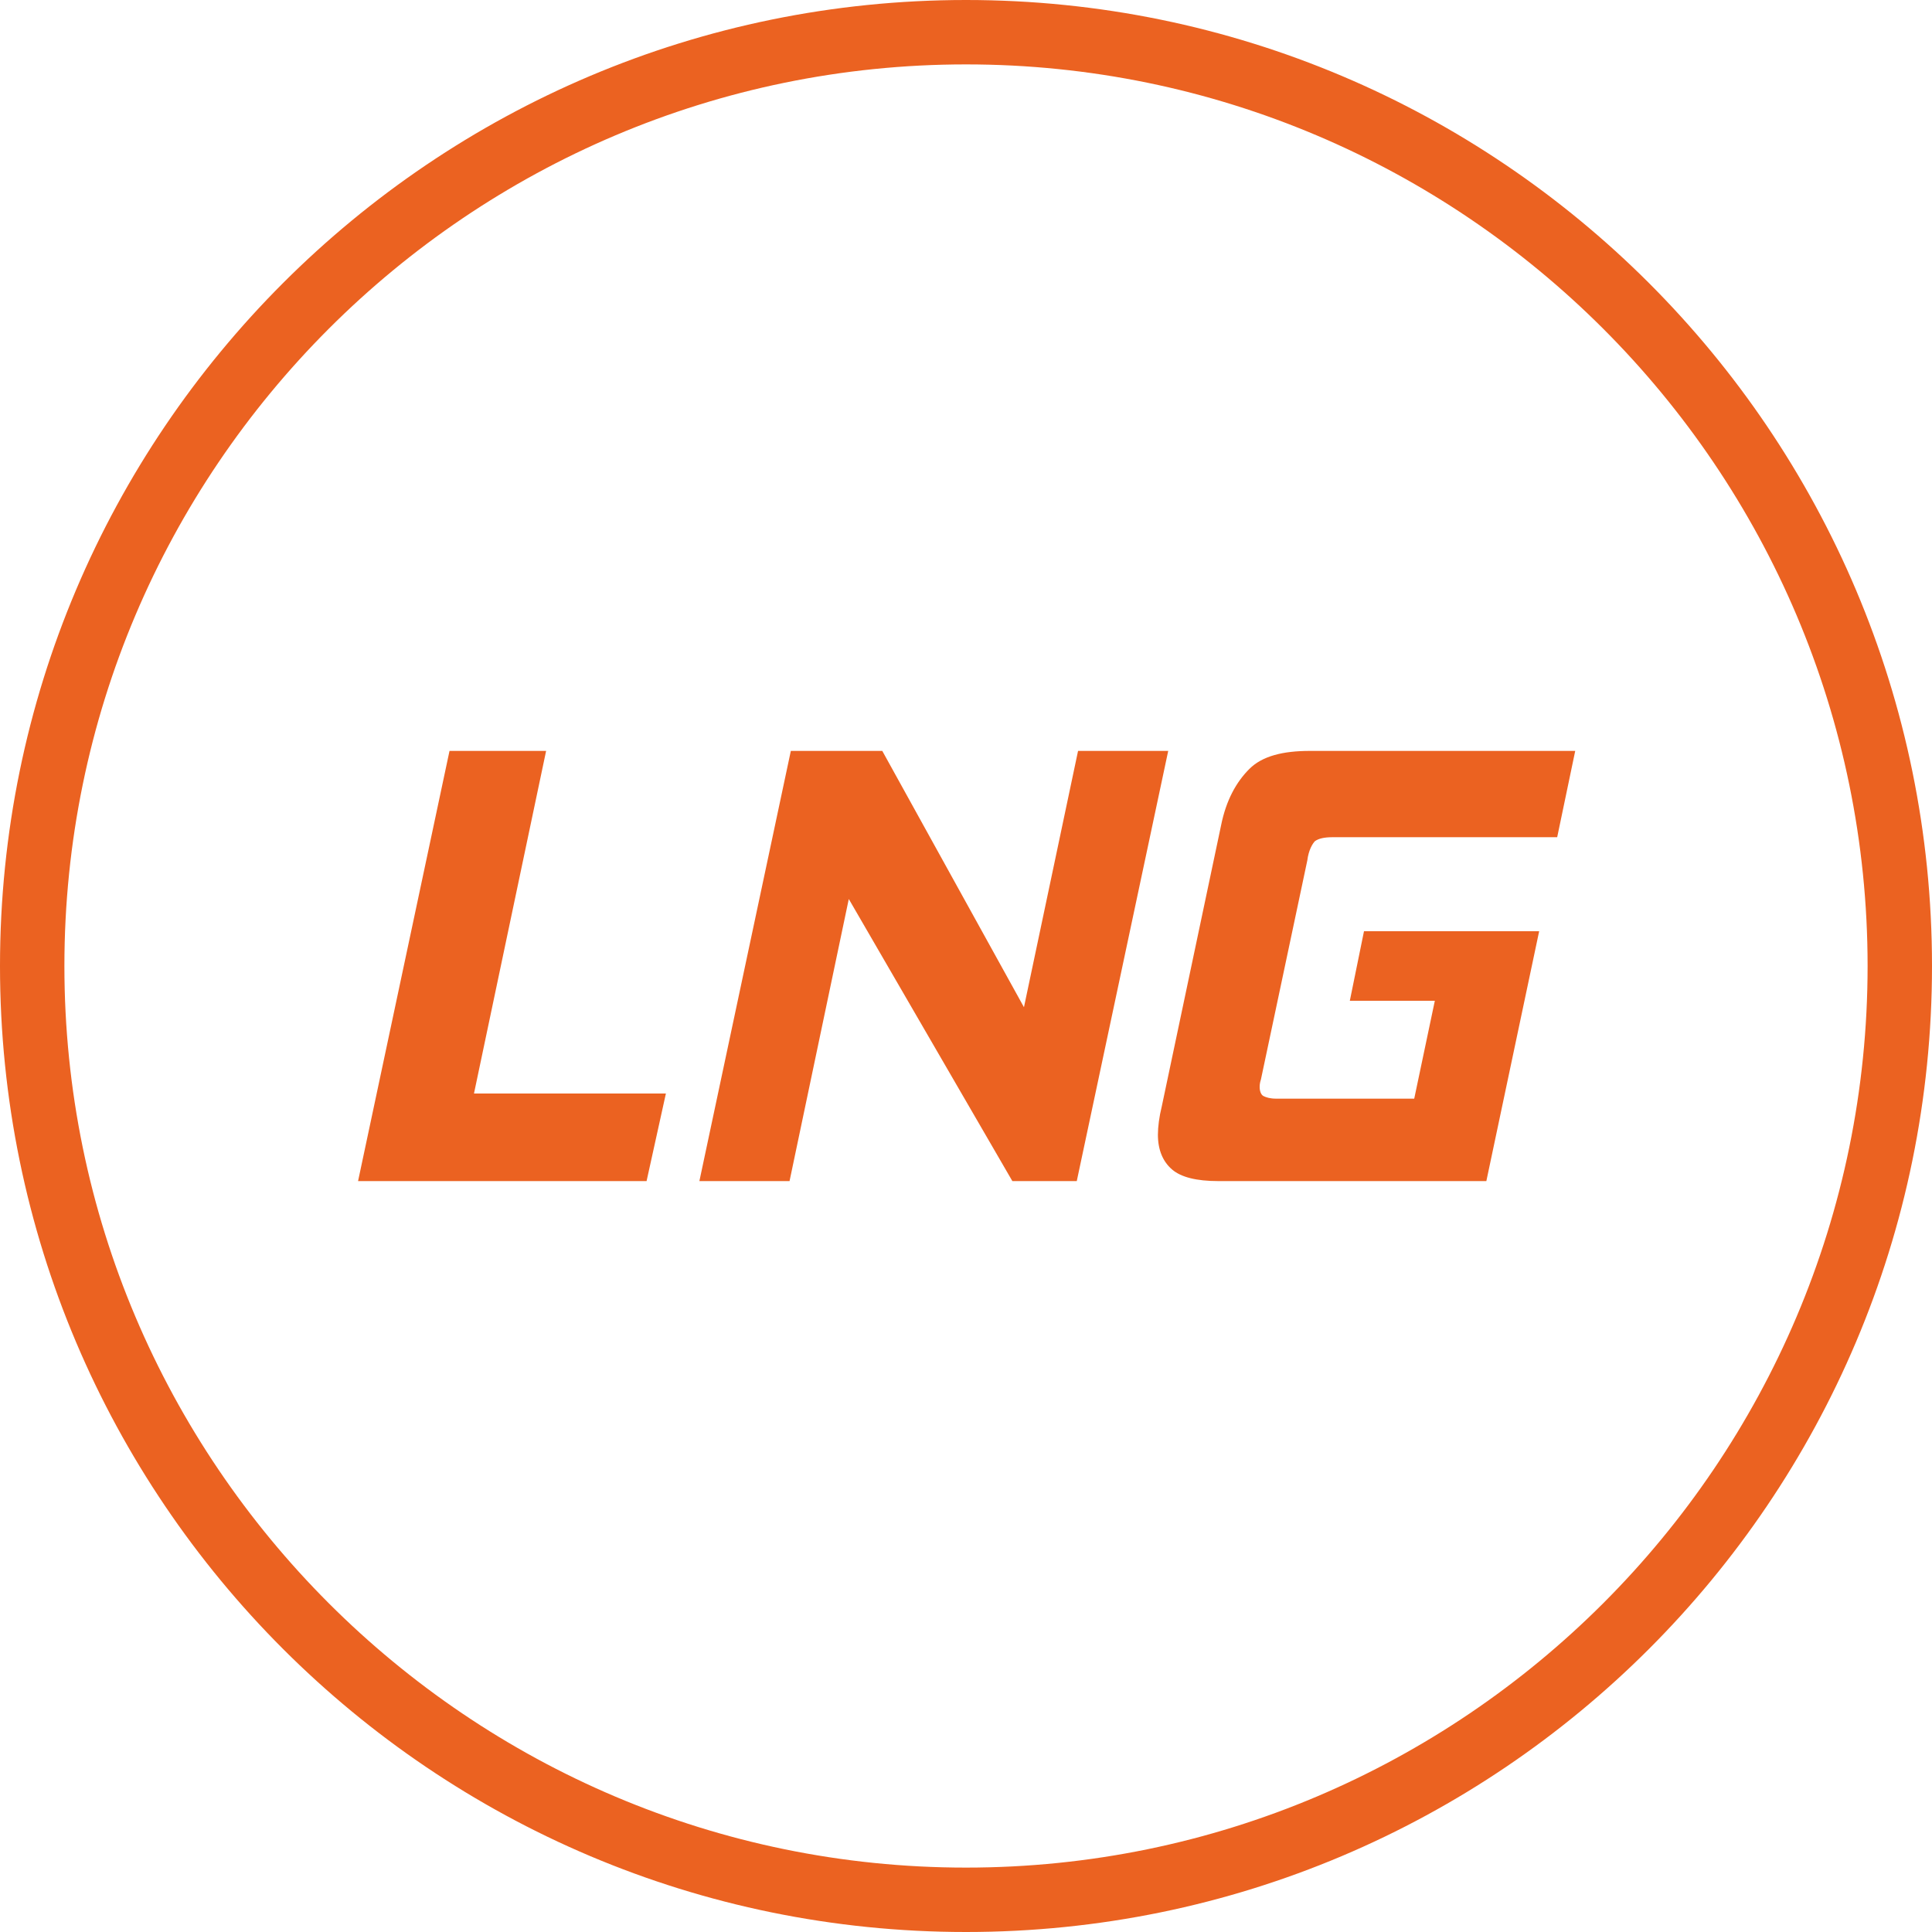
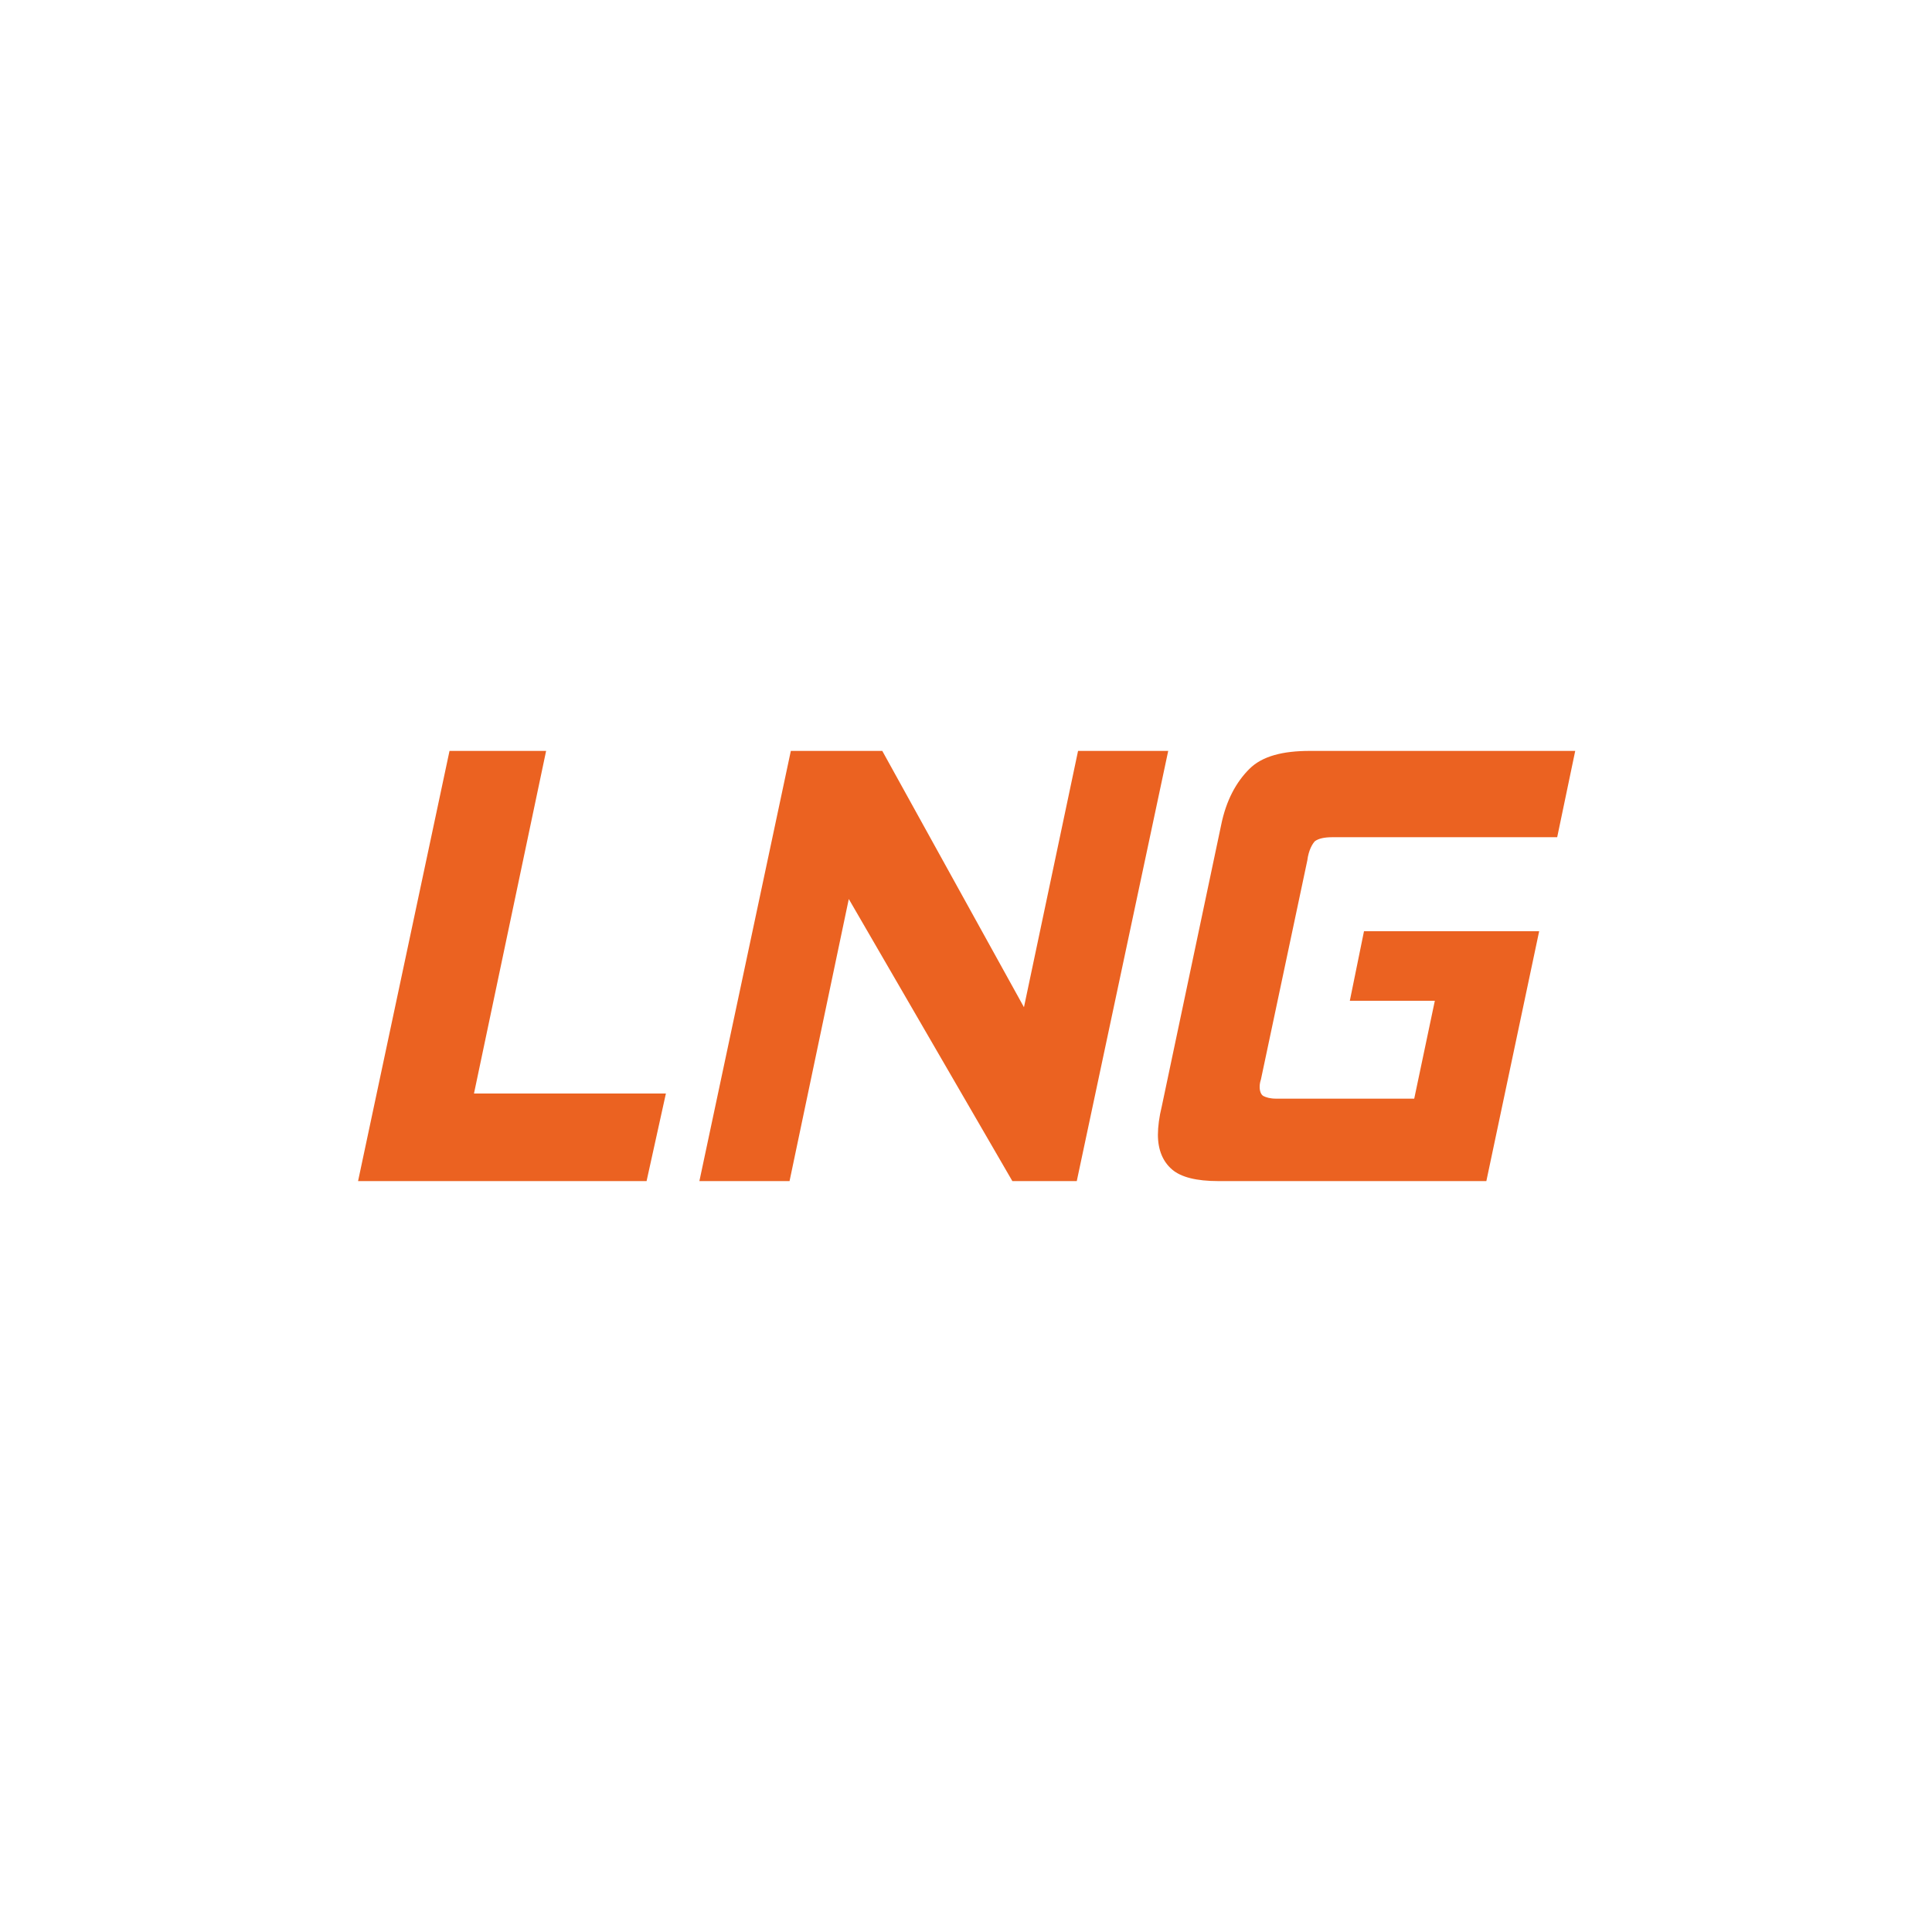
<svg xmlns="http://www.w3.org/2000/svg" width="150px" height="150px" viewBox="0 0 150 150" version="1.1">
  <desc>Created with Sketch.</desc>
  <defs />
  <g id="Page-1" stroke="none" stroke-width="1" fill="none" fill-rule="evenodd">
    <g id="lng" fill-rule="nonzero" fill="#EB6221">
-       <path d="M75,5 C113.6,5 145,36.4 145,75 C145,113.6 113.6,145 75,145 C36.4,145 5,113.6 5,75 C5,36.4 36.4,5 75,5 L75,5 Z M75,0 C33.6,0 0,33.6 0,75 C0,116.4 33.6,150 75,150 C116.4,150 150,116.4 150,75 C150,33.6 116.4,0 75,0 L75,0 Z" id="Shape" />
      <path d="M50.2,91.7 L27.8,91.7 L34.9,58.3 L42.4,58.3 L36.8,84.9 L51.7,84.9 L50.2,91.7 Z M78.6,91.7 L65.9,69.8 L61.3,91.7 L54.3,91.7 L61.4,58.3 L68.5,58.3 L79.5,78.2 L83.7,58.3 L90.7,58.3 L83.6,91.7 L78.6,91.7 L78.6,91.7 Z M94.6,91.7 C92.9,91.7 91.7,91.4 91,90.8 C90.3,90.2 89.9,89.3 89.9,88.1 C89.9,87.5 90,86.7 90.2,85.9 L94.8,64.1 C95.2,62.1 96,60.7 97,59.7 C98,58.7 99.6,58.3 101.7,58.3 L122.3,58.3 L120.9,65 L103.5,65 C102.8,65 102.4,65.1 102.1,65.3 C101.9,65.5 101.6,66 101.5,66.8 L97.9,83.8 C97.8,84.1 97.8,84.3 97.8,84.4 C97.8,84.7 97.9,85 98.1,85.1 C98.3,85.2 98.6,85.3 99.1,85.3 L109.8,85.3 L111.4,77.7 L104.8,77.7 L105.9,72.3 L119.5,72.3 L115.4,91.7 L94.6,91.7 L94.6,91.7 Z" id="Shape" />
    </g>
  </g>
</svg>